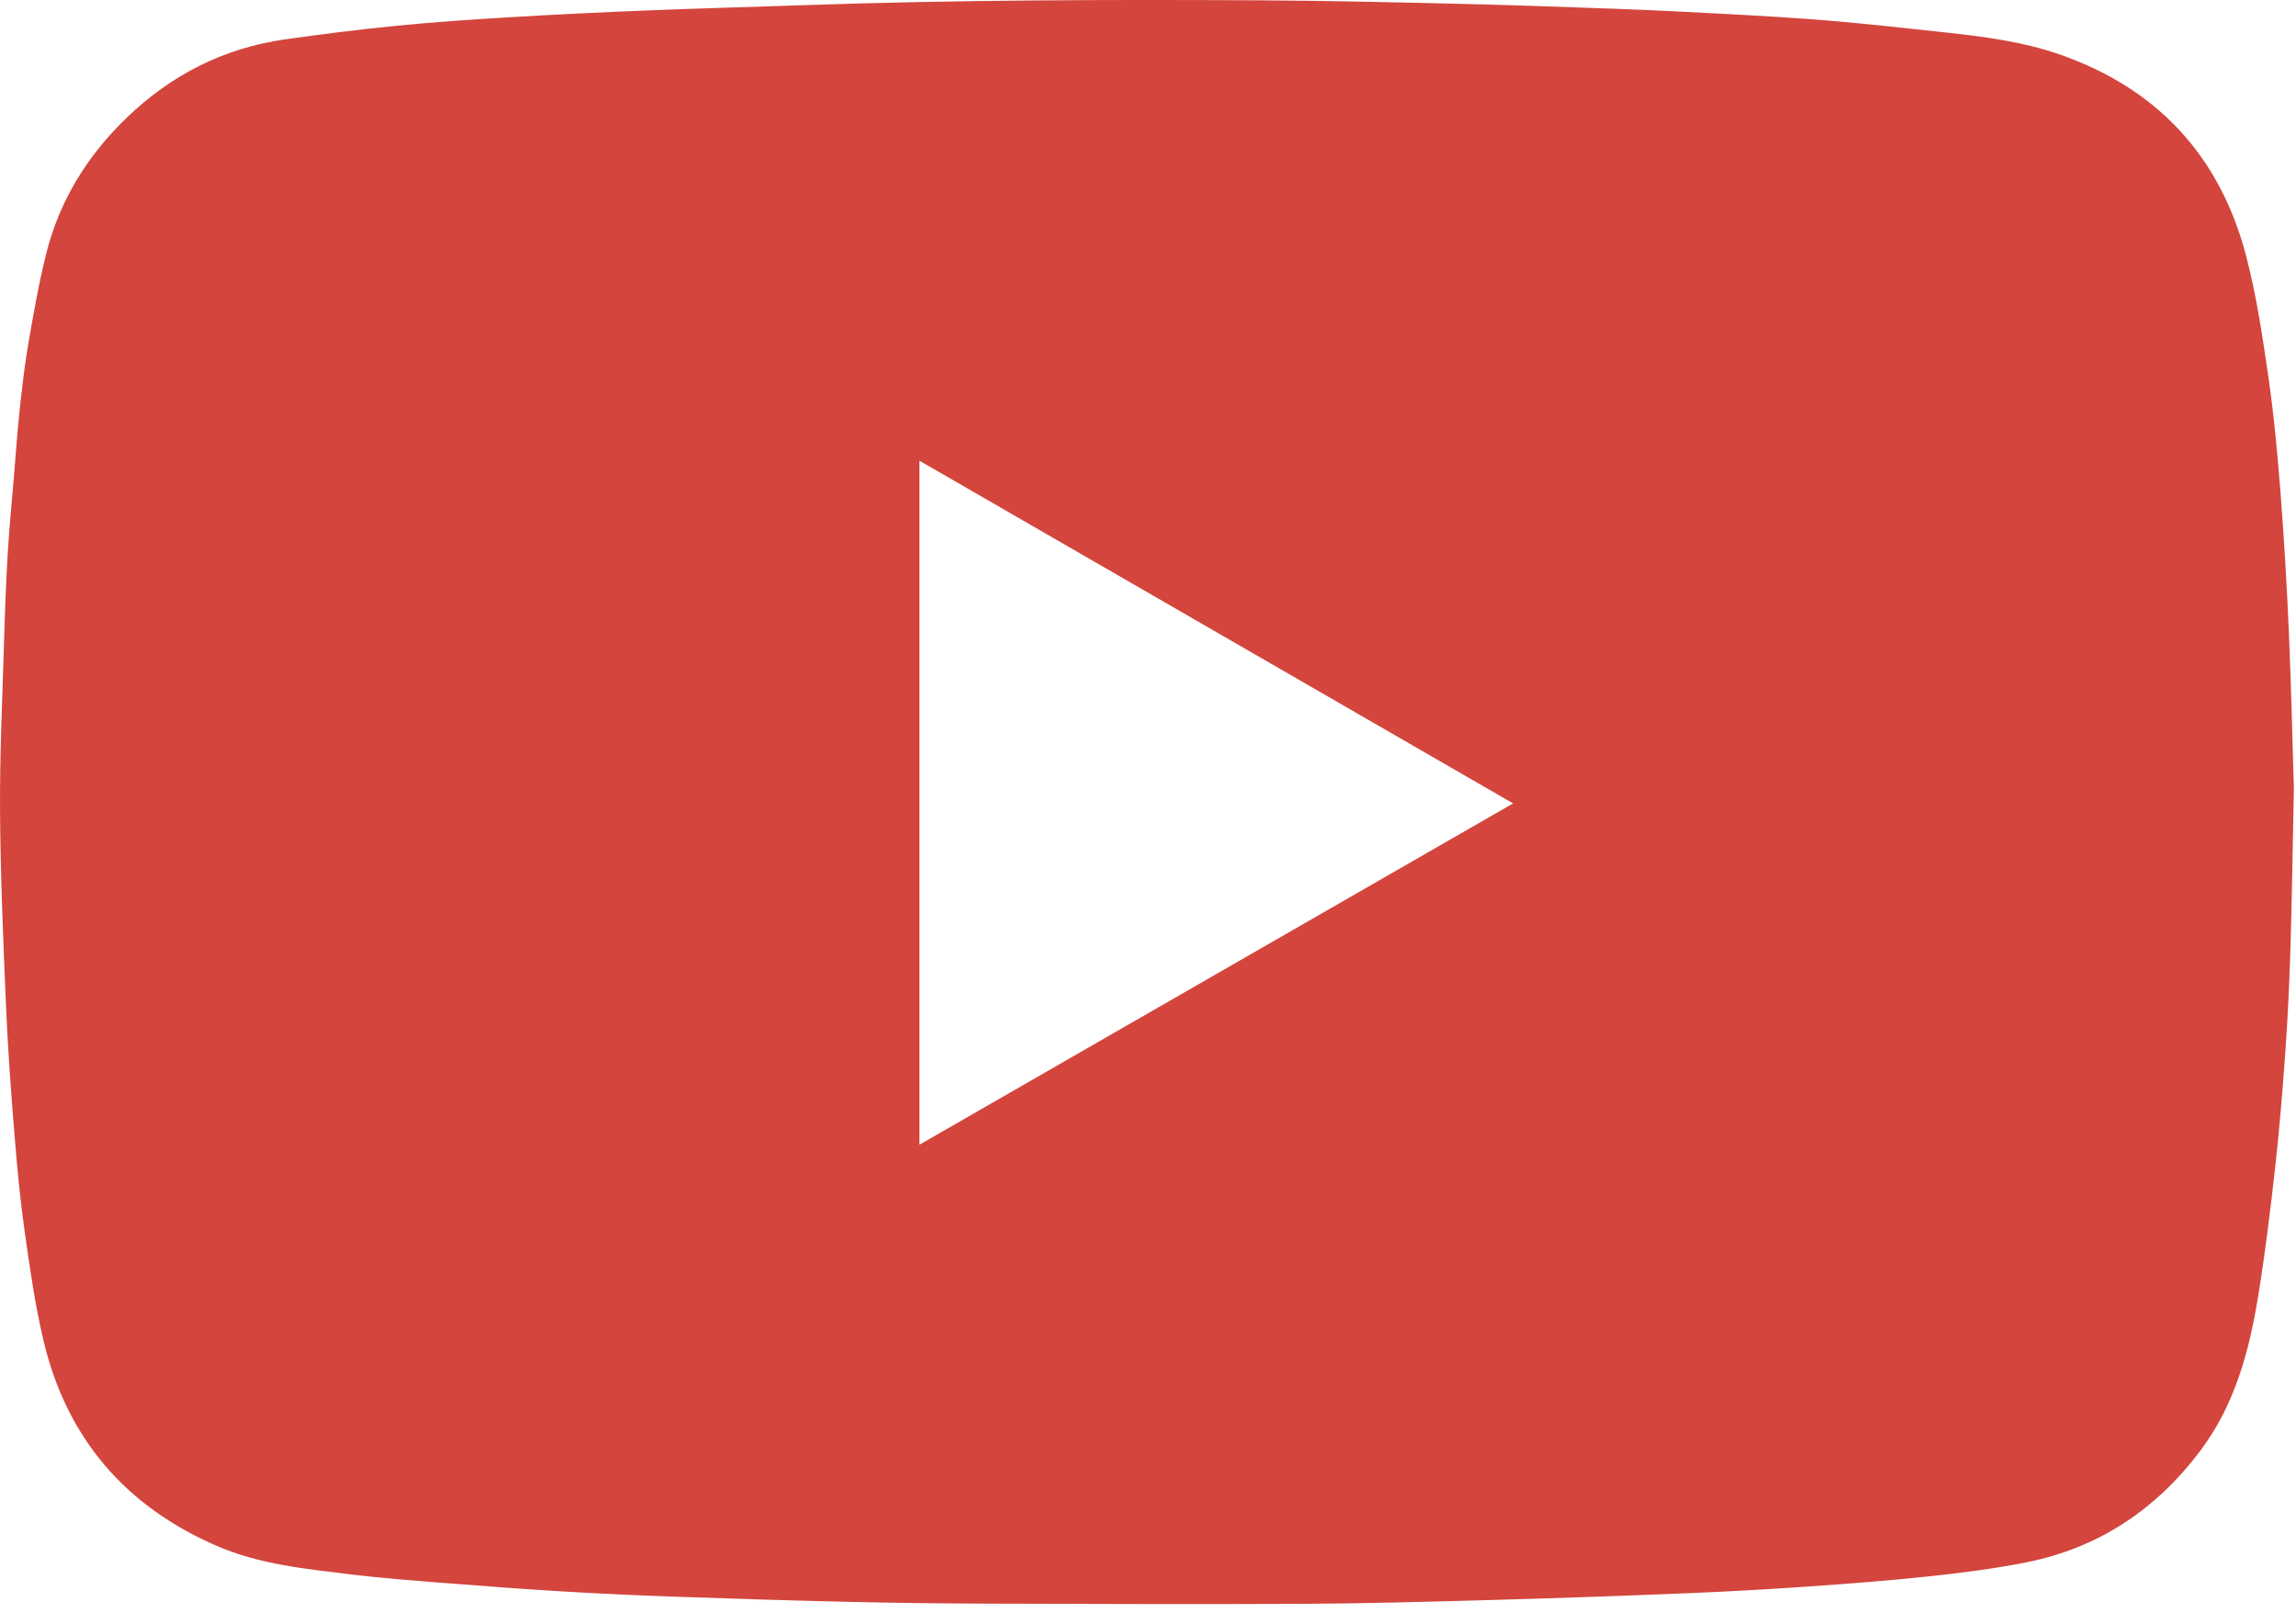
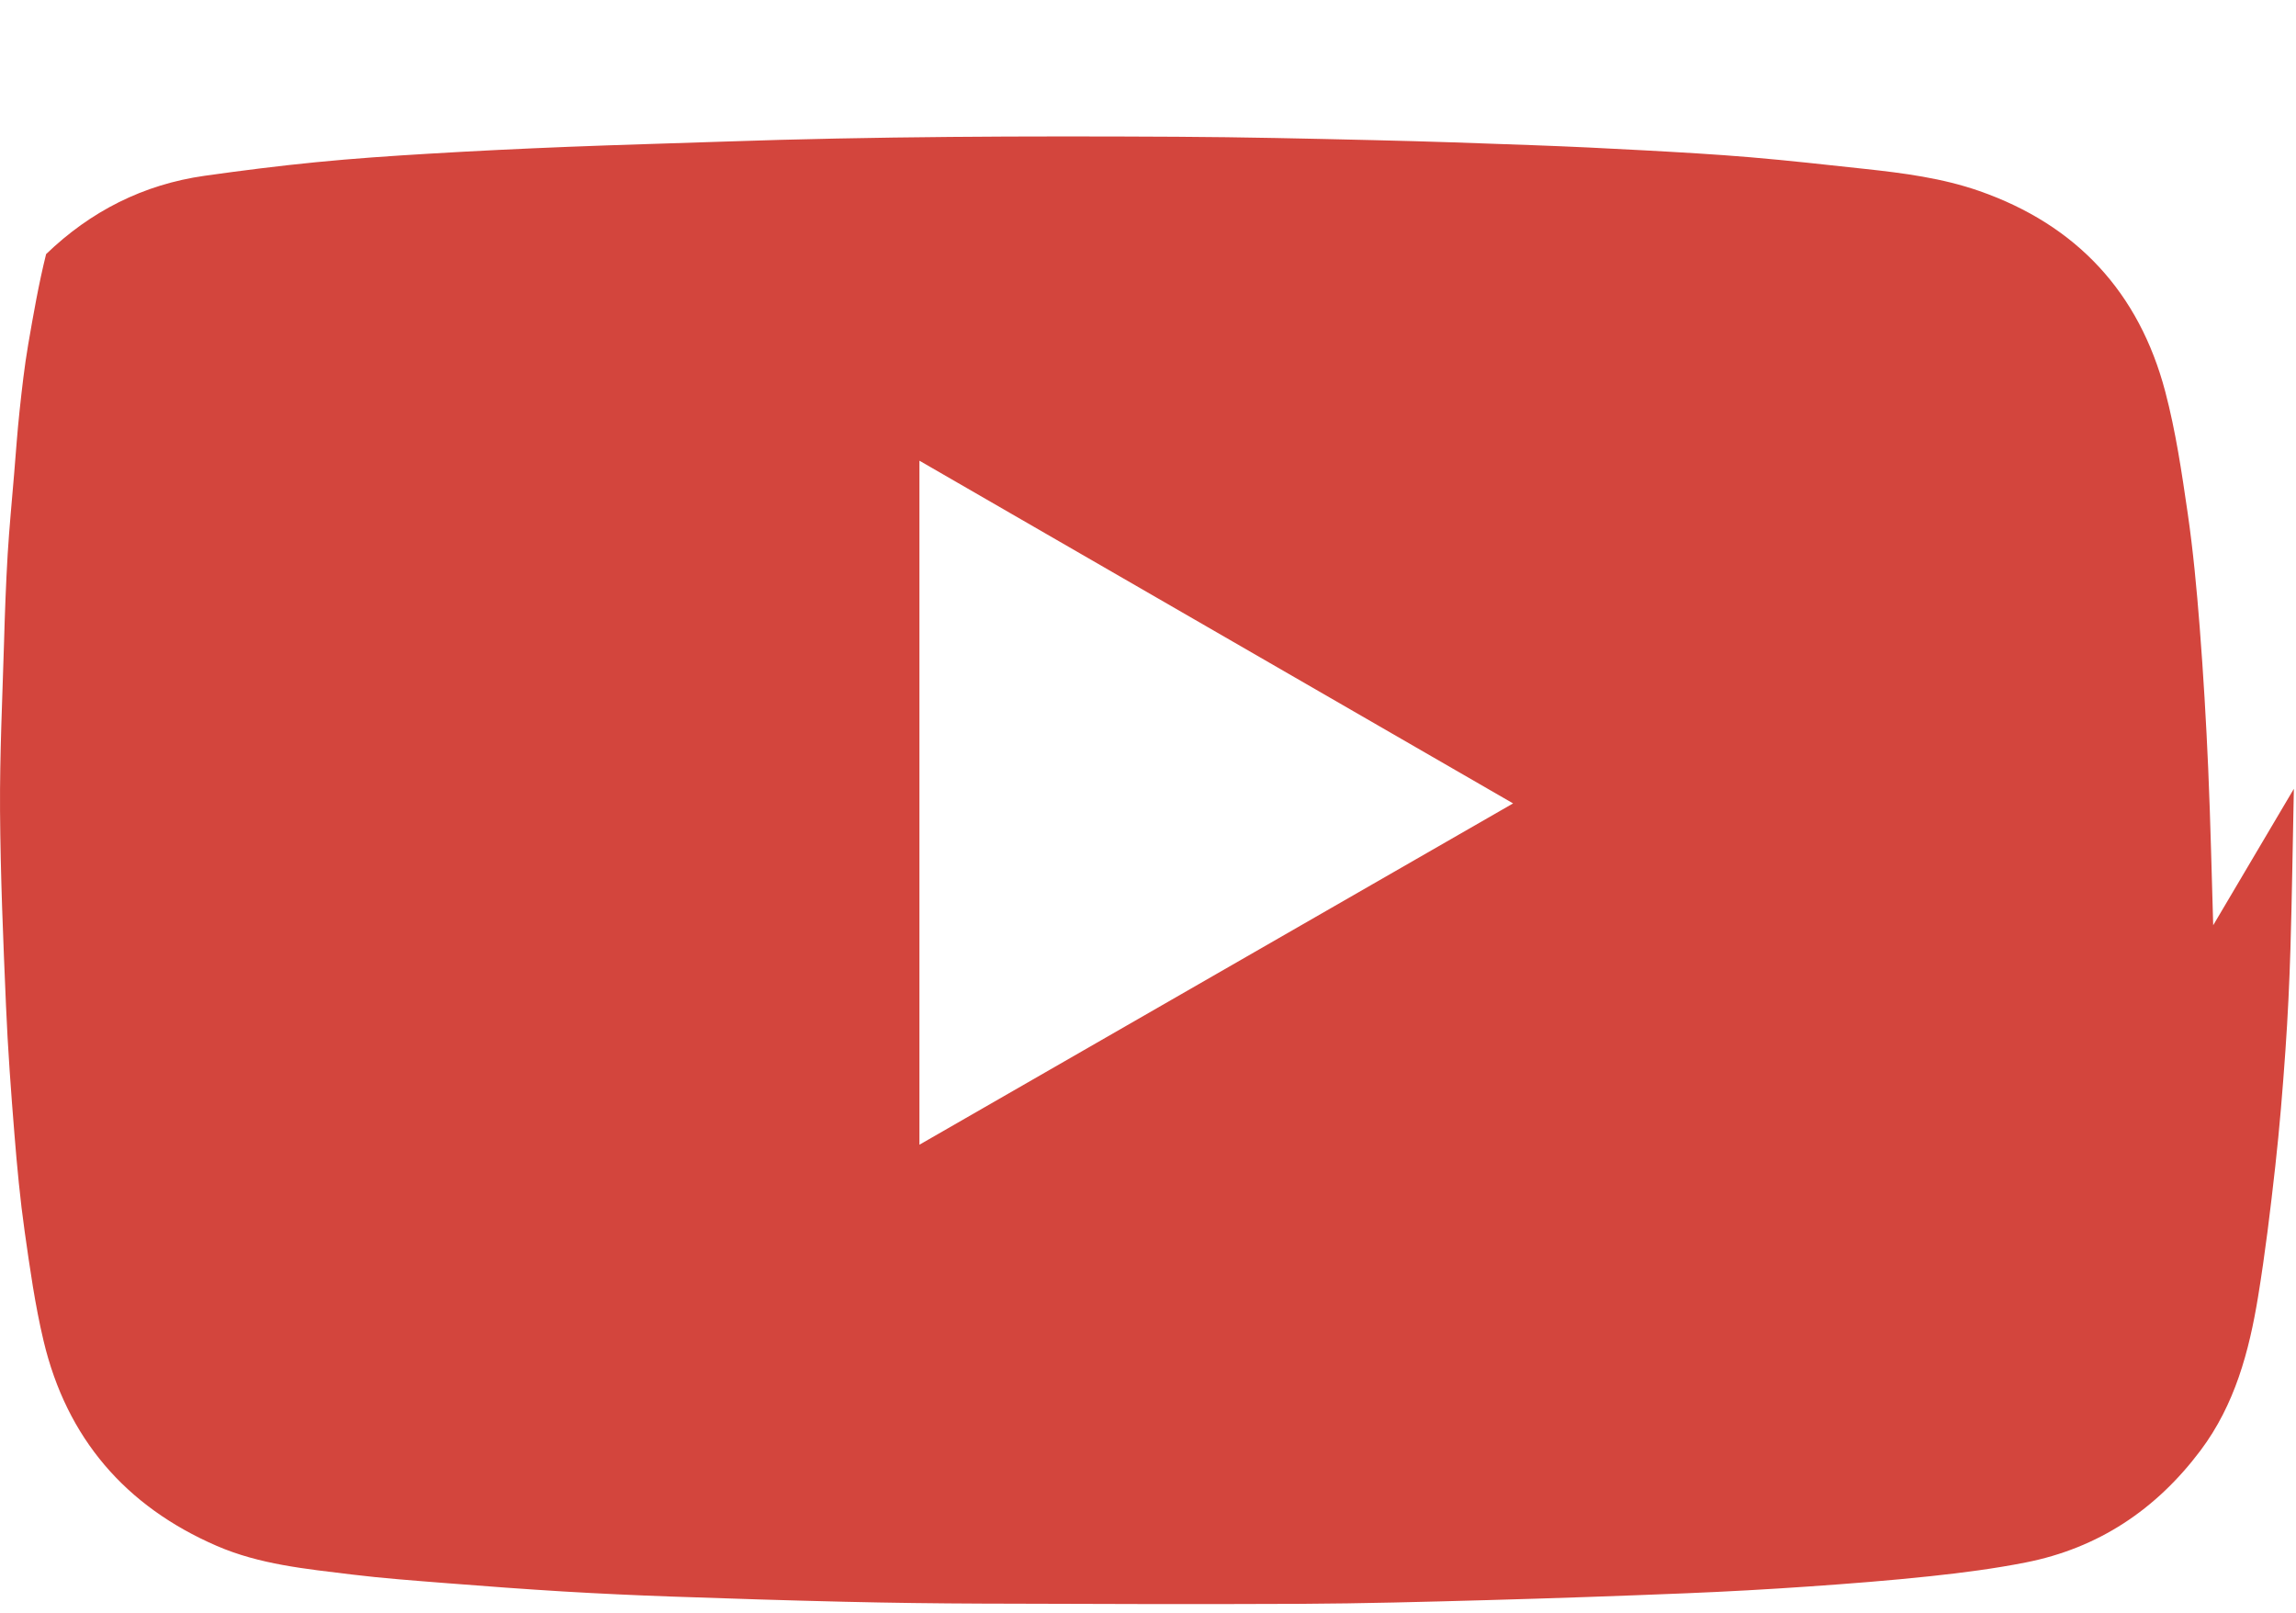
<svg xmlns="http://www.w3.org/2000/svg" width="100%" height="100%" viewBox="0 0 252 177" version="1.1" xml:space="preserve" style="fill-rule:evenodd;clip-rule:evenodd;stroke-linejoin:round;stroke-miterlimit:2;">
-   <path d="M166.071,88.163c-21.787,-12.575 -43.456,-25.084 -65.158,-37.608l-0,75.062c21.725,-12.489 43.356,-24.921 65.158,-37.454m85.694,-1.602c-0.136,6.571 -0.21,12.071 -0.376,17.57c-0.113,3.723 -0.291,7.445 -0.551,11.162c-0.299,4.229 -0.64,8.461 -1.111,12.675c-0.533,4.78 -1.11,9.56 -1.886,14.307c-0.986,6.024 -2.553,11.87 -6.314,16.886c-4.878,6.498 -11.224,10.733 -19.214,12.302c-3.441,0.679 -6.939,1.129 -10.427,1.502c-4.463,0.477 -8.938,0.823 -13.416,1.134c-4.454,0.308 -8.917,0.56 -13.38,0.74c-7.294,0.297 -14.588,0.551 -21.885,0.753c-6.806,0.189 -13.611,0.373 -20.417,0.408c-11.656,0.057 -23.315,0.012 -34.972,-0.026c-5.037,-0.018 -10.072,-0.083 -15.106,-0.202c-6.338,-0.148 -12.673,-0.349 -19.007,-0.571c-3.942,-0.139 -7.881,-0.32 -11.817,-0.554c-4.3,-0.261 -8.597,-0.578 -12.891,-0.918c-3.485,-0.276 -6.974,-0.53 -10.442,-0.954c-5.008,-0.613 -10.063,-1.098 -14.76,-3.133c-10.039,-4.347 -16.469,-11.831 -19.007,-22.481c-0.939,-3.941 -1.504,-7.978 -2.076,-11.997c-0.503,-3.547 -0.838,-7.119 -1.125,-10.69c-0.379,-4.697 -0.729,-9.397 -0.927,-14.103c-0.305,-7.14 -0.607,-14.283 -0.655,-21.426c-0.038,-6.181 0.261,-12.365 0.442,-18.545c0.091,-3.196 0.207,-6.394 0.396,-9.584c0.178,-2.937 0.465,-5.866 0.708,-8.801c0.193,-2.31 0.35,-4.626 0.598,-6.933c0.261,-2.422 0.531,-4.851 0.942,-7.25c0.575,-3.331 1.155,-6.672 1.97,-9.947c1.451,-5.852 4.522,-10.801 8.854,-14.973c4.887,-4.706 10.668,-7.641 17.399,-8.595c4.063,-0.571 8.135,-1.089 12.219,-1.489c4.129,-0.409 8.272,-0.69 12.415,-0.936c5.079,-0.305 10.167,-0.548 15.251,-0.752c5.681,-0.228 11.364,-0.373 17.044,-0.572c16.596,-0.574 33.195,-0.622 49.797,-0.533c7.211,0.039 14.422,0.204 21.631,0.373c5.807,0.133 11.615,0.335 17.422,0.551c4.063,0.148 8.126,0.341 12.187,0.566c3.9,0.213 7.803,0.432 11.694,0.761c4.191,0.355 8.37,0.826 12.551,1.276c4.256,0.459 8.512,1.01 12.572,2.426c10.673,3.725 17.532,11.123 20.407,22.012c1.149,4.357 1.81,8.855 2.461,13.324c0.604,4.155 0.992,8.348 1.321,12.536c0.4,5.162 0.708,10.336 0.933,15.506c0.264,6.086 0.391,12.175 0.548,17.195" style="fill:#d3453d;fill-rule:nonzero;" />
+   <path d="M166.071,88.163c-21.787,-12.575 -43.456,-25.084 -65.158,-37.608l-0,75.062c21.725,-12.489 43.356,-24.921 65.158,-37.454m85.694,-1.602c-0.136,6.571 -0.21,12.071 -0.376,17.57c-0.113,3.723 -0.291,7.445 -0.551,11.162c-0.299,4.229 -0.64,8.461 -1.111,12.675c-0.533,4.78 -1.11,9.56 -1.886,14.307c-0.986,6.024 -2.553,11.87 -6.314,16.886c-4.878,6.498 -11.224,10.733 -19.214,12.302c-3.441,0.679 -6.939,1.129 -10.427,1.502c-4.463,0.477 -8.938,0.823 -13.416,1.134c-4.454,0.308 -8.917,0.56 -13.38,0.74c-7.294,0.297 -14.588,0.551 -21.885,0.753c-6.806,0.189 -13.611,0.373 -20.417,0.408c-11.656,0.057 -23.315,0.012 -34.972,-0.026c-5.037,-0.018 -10.072,-0.083 -15.106,-0.202c-6.338,-0.148 -12.673,-0.349 -19.007,-0.571c-3.942,-0.139 -7.881,-0.32 -11.817,-0.554c-4.3,-0.261 -8.597,-0.578 -12.891,-0.918c-3.485,-0.276 -6.974,-0.53 -10.442,-0.954c-5.008,-0.613 -10.063,-1.098 -14.76,-3.133c-10.039,-4.347 -16.469,-11.831 -19.007,-22.481c-0.939,-3.941 -1.504,-7.978 -2.076,-11.997c-0.503,-3.547 -0.838,-7.119 -1.125,-10.69c-0.379,-4.697 -0.729,-9.397 -0.927,-14.103c-0.305,-7.14 -0.607,-14.283 -0.655,-21.426c-0.038,-6.181 0.261,-12.365 0.442,-18.545c0.091,-3.196 0.207,-6.394 0.396,-9.584c0.178,-2.937 0.465,-5.866 0.708,-8.801c0.193,-2.31 0.35,-4.626 0.598,-6.933c0.261,-2.422 0.531,-4.851 0.942,-7.25c0.575,-3.331 1.155,-6.672 1.97,-9.947c4.887,-4.706 10.668,-7.641 17.399,-8.595c4.063,-0.571 8.135,-1.089 12.219,-1.489c4.129,-0.409 8.272,-0.69 12.415,-0.936c5.079,-0.305 10.167,-0.548 15.251,-0.752c5.681,-0.228 11.364,-0.373 17.044,-0.572c16.596,-0.574 33.195,-0.622 49.797,-0.533c7.211,0.039 14.422,0.204 21.631,0.373c5.807,0.133 11.615,0.335 17.422,0.551c4.063,0.148 8.126,0.341 12.187,0.566c3.9,0.213 7.803,0.432 11.694,0.761c4.191,0.355 8.37,0.826 12.551,1.276c4.256,0.459 8.512,1.01 12.572,2.426c10.673,3.725 17.532,11.123 20.407,22.012c1.149,4.357 1.81,8.855 2.461,13.324c0.604,4.155 0.992,8.348 1.321,12.536c0.4,5.162 0.708,10.336 0.933,15.506c0.264,6.086 0.391,12.175 0.548,17.195" style="fill:#d3453d;fill-rule:nonzero;" />
</svg>